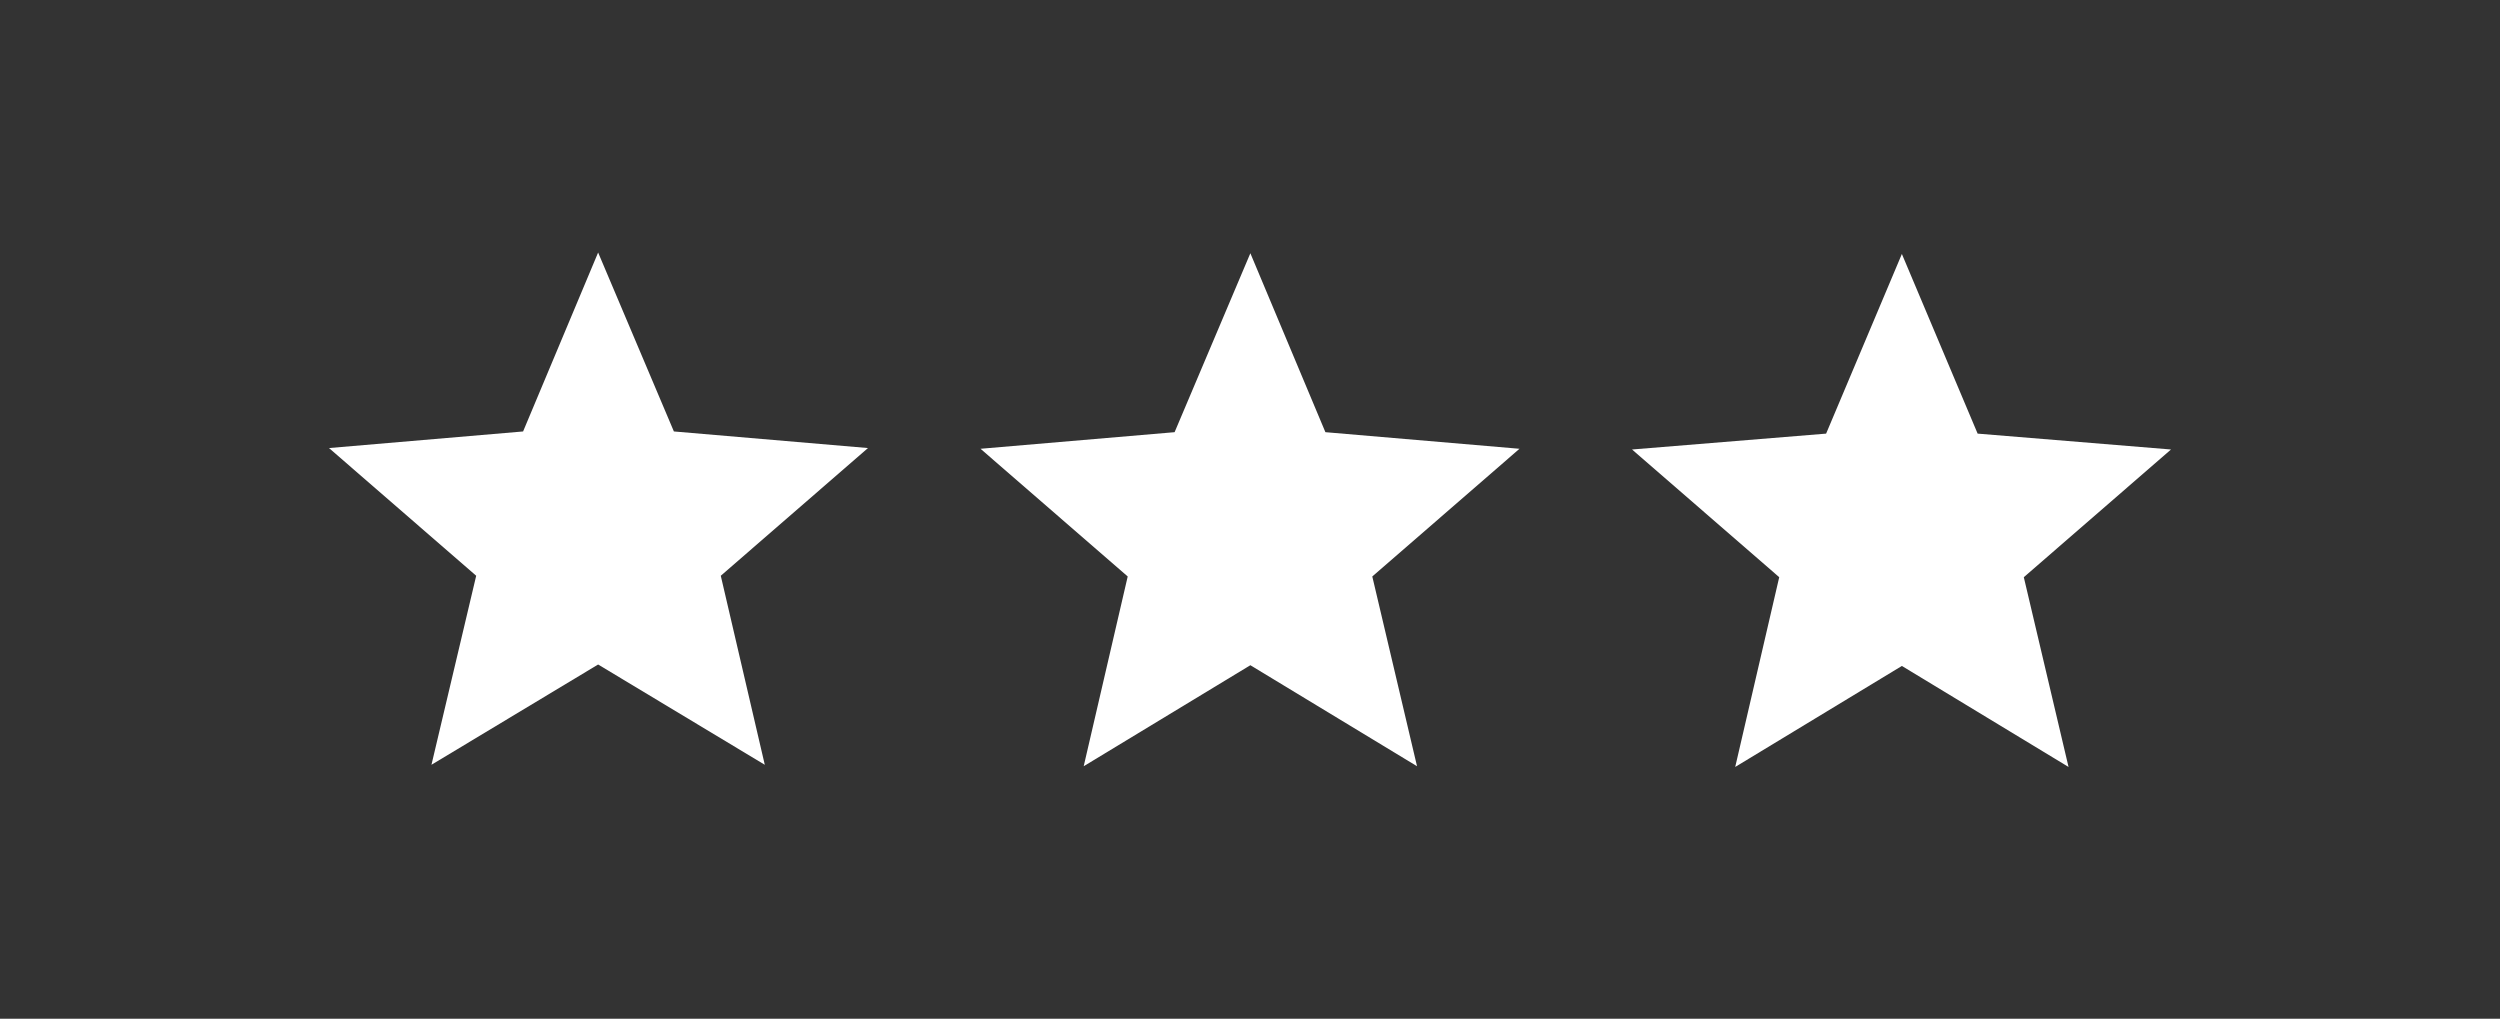
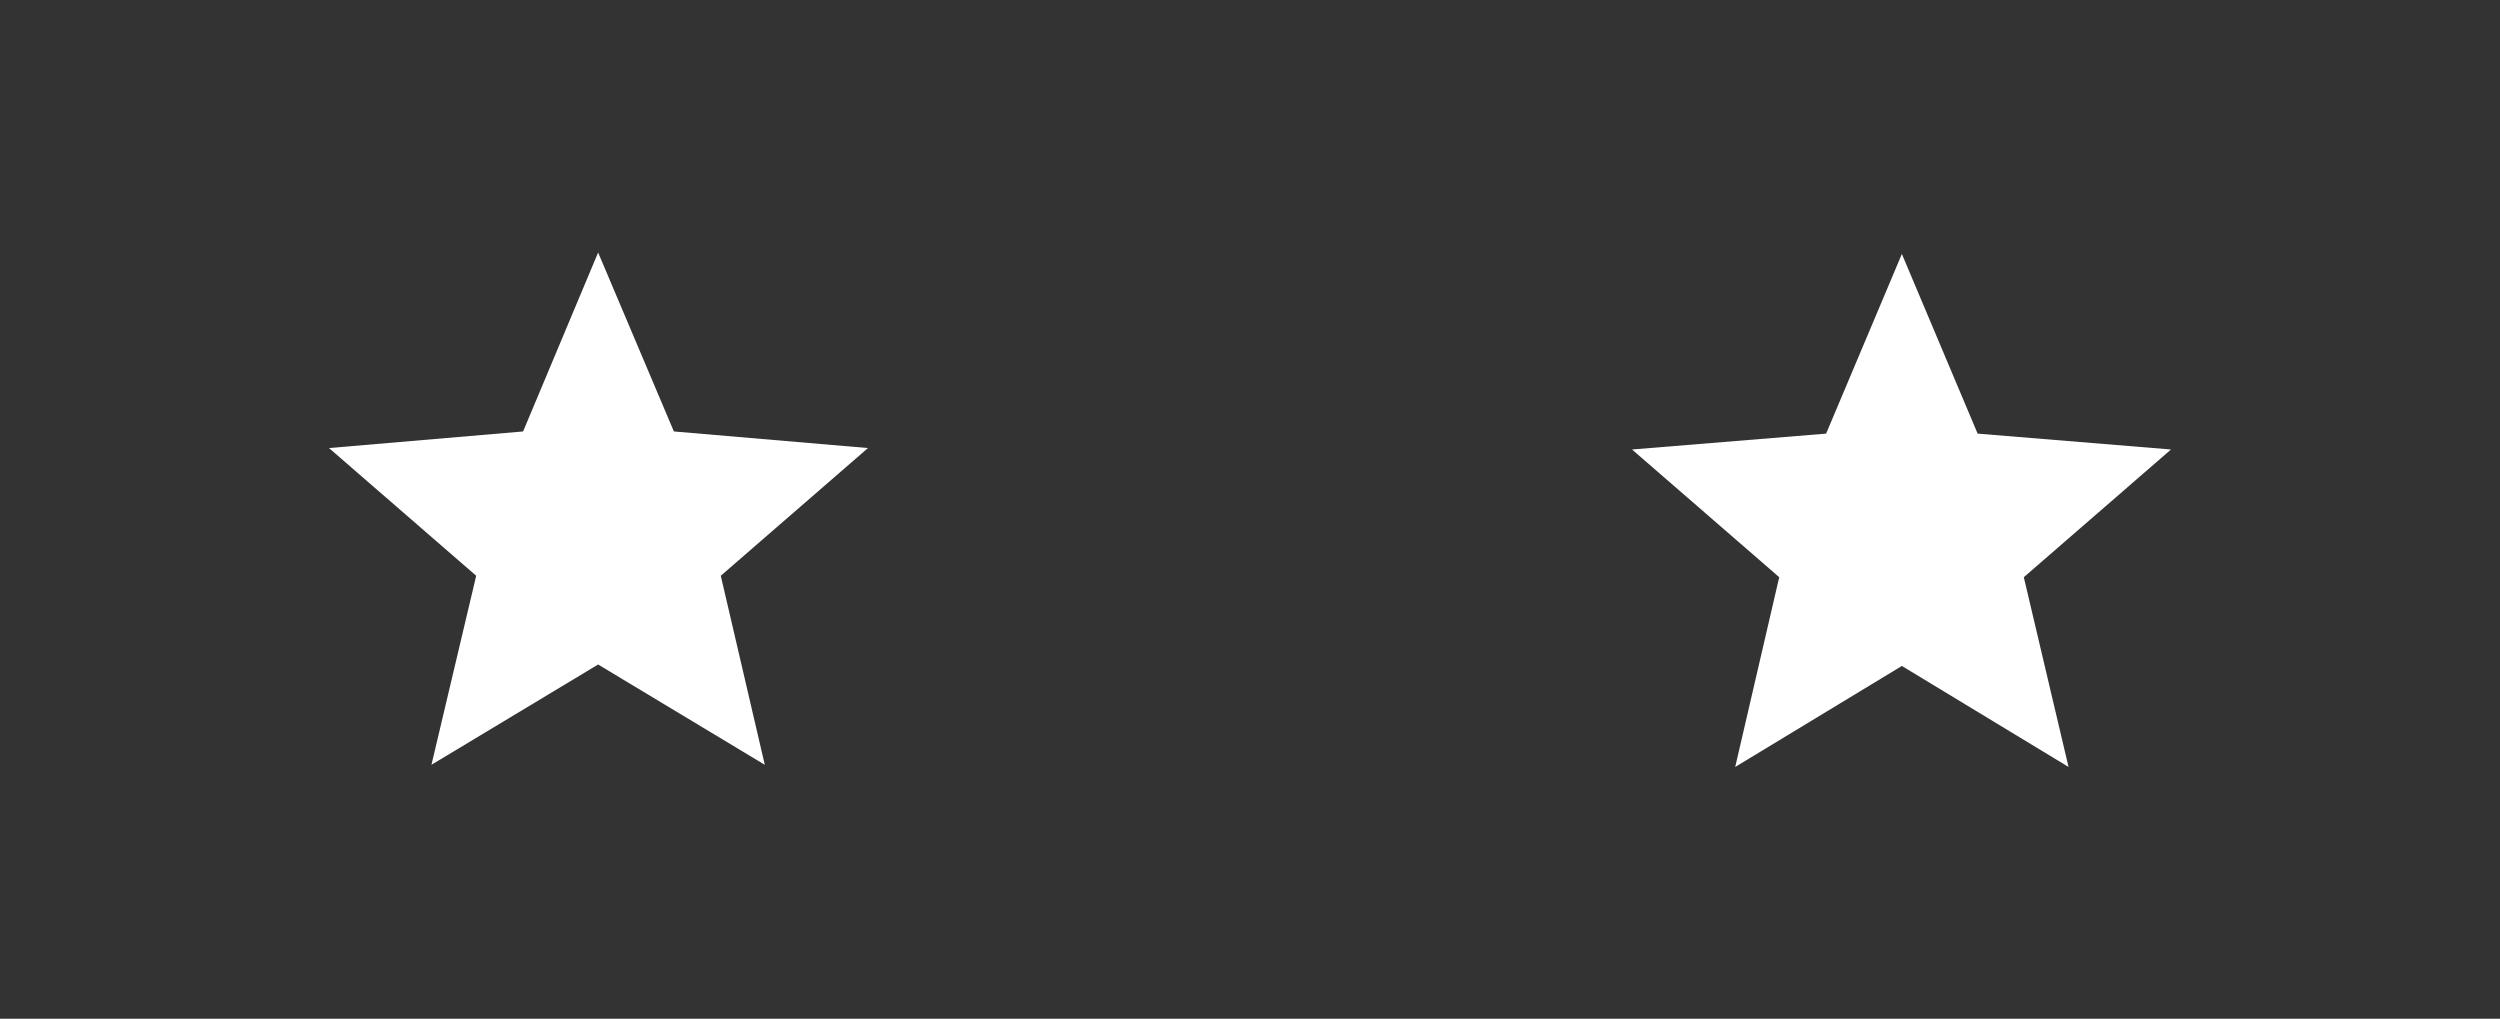
<svg xmlns="http://www.w3.org/2000/svg" version="1.1" id="Layer_1" x="0px" y="0px" viewBox="0 0 346.5 141.2" style="enable-background:new 0 0 346.5 141.2;" xml:space="preserve">
  <rect x="0" y="0" width="346.5" height="141.2" fill="#333333" stroke="none" />
  <style type="text/css"> .st0{fill:#FFFFFF;} </style>
  <g>
    <g>
      <polygon class="st0" points="82.9,35 93.4,59.8 120.3,62.1 99.9,79.8 106,106 82.9,92.1 59.8,106 66,79.8 45.6,62.1 72.5,59.8 " />
-       <polygon class="st0" points="173.3,35.1 183.7,59.9 210.6,62.2 190.2,79.9 196.4,106.2 173.3,92.2 150.2,106.2 156.3,79.9 135.9,62.2 162.8,59.9 " />
      <polygon class="st0" points="263.6,35.2 274.1,60.1 300.9,62.3 280.5,80 286.7,106.3 263.6,92.3 240.5,106.3 246.6,80 226.2,62.3 253.1,60.1 " />
    </g>
  </g>
</svg>